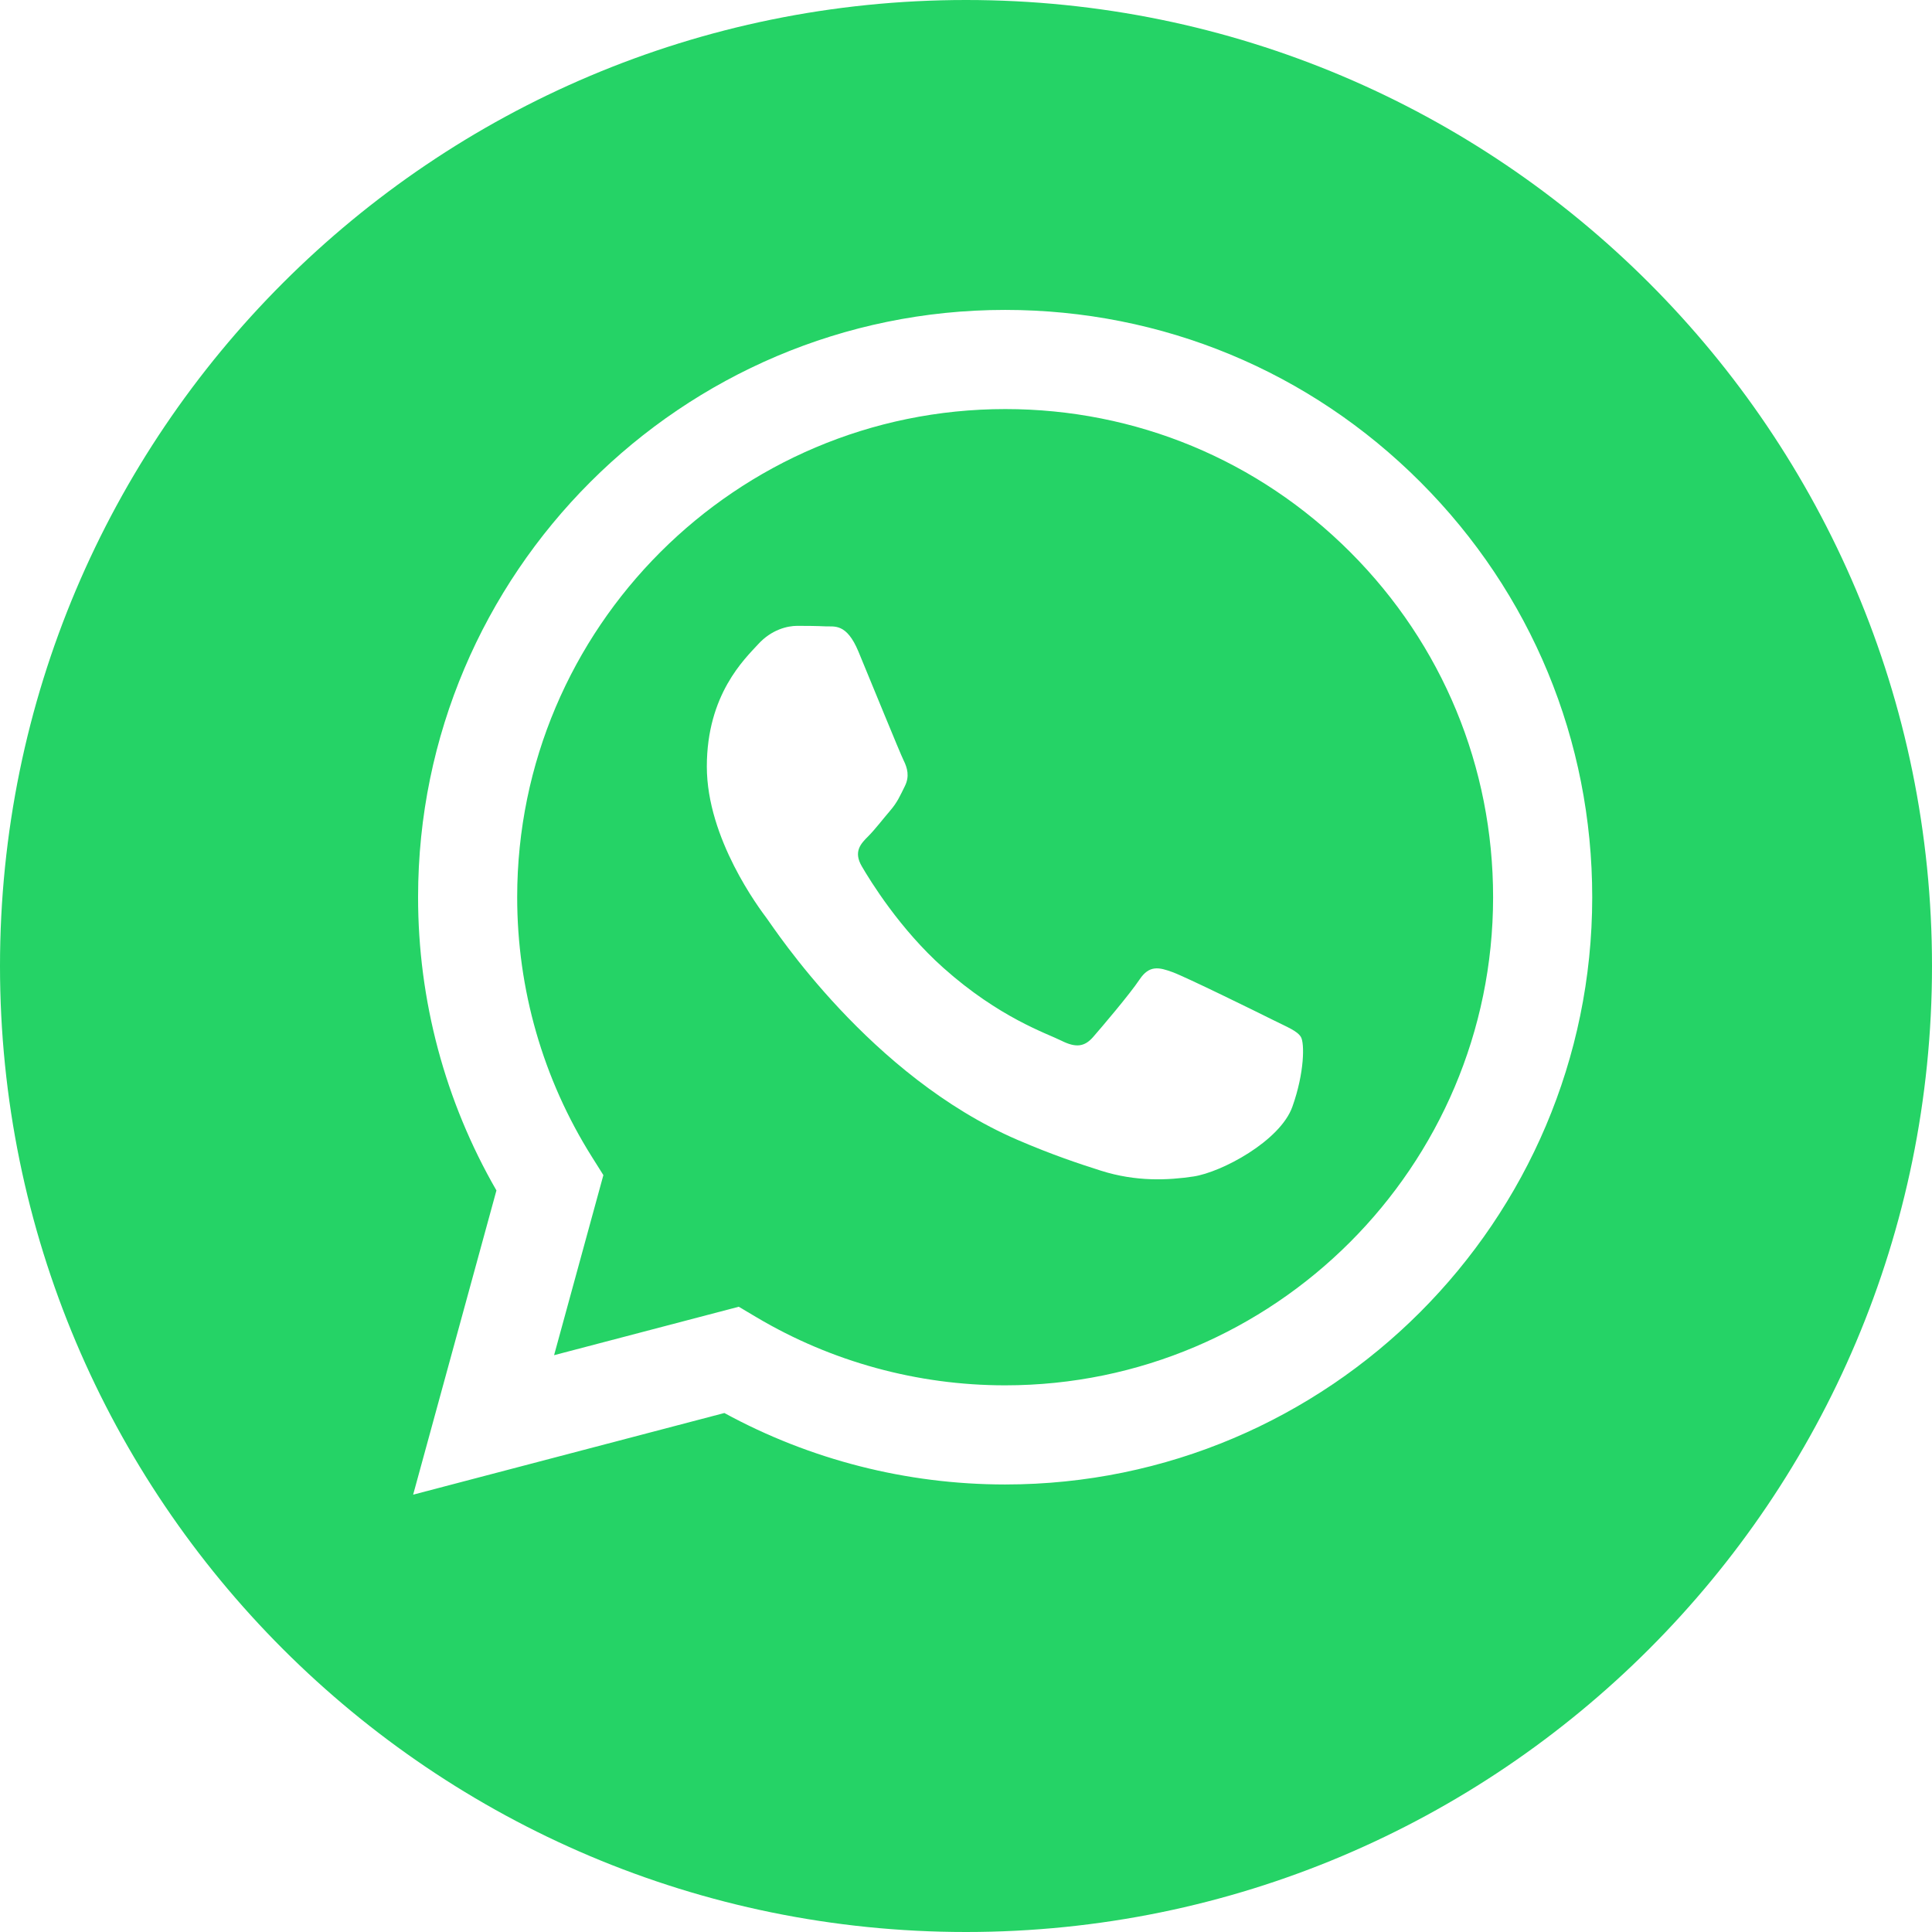
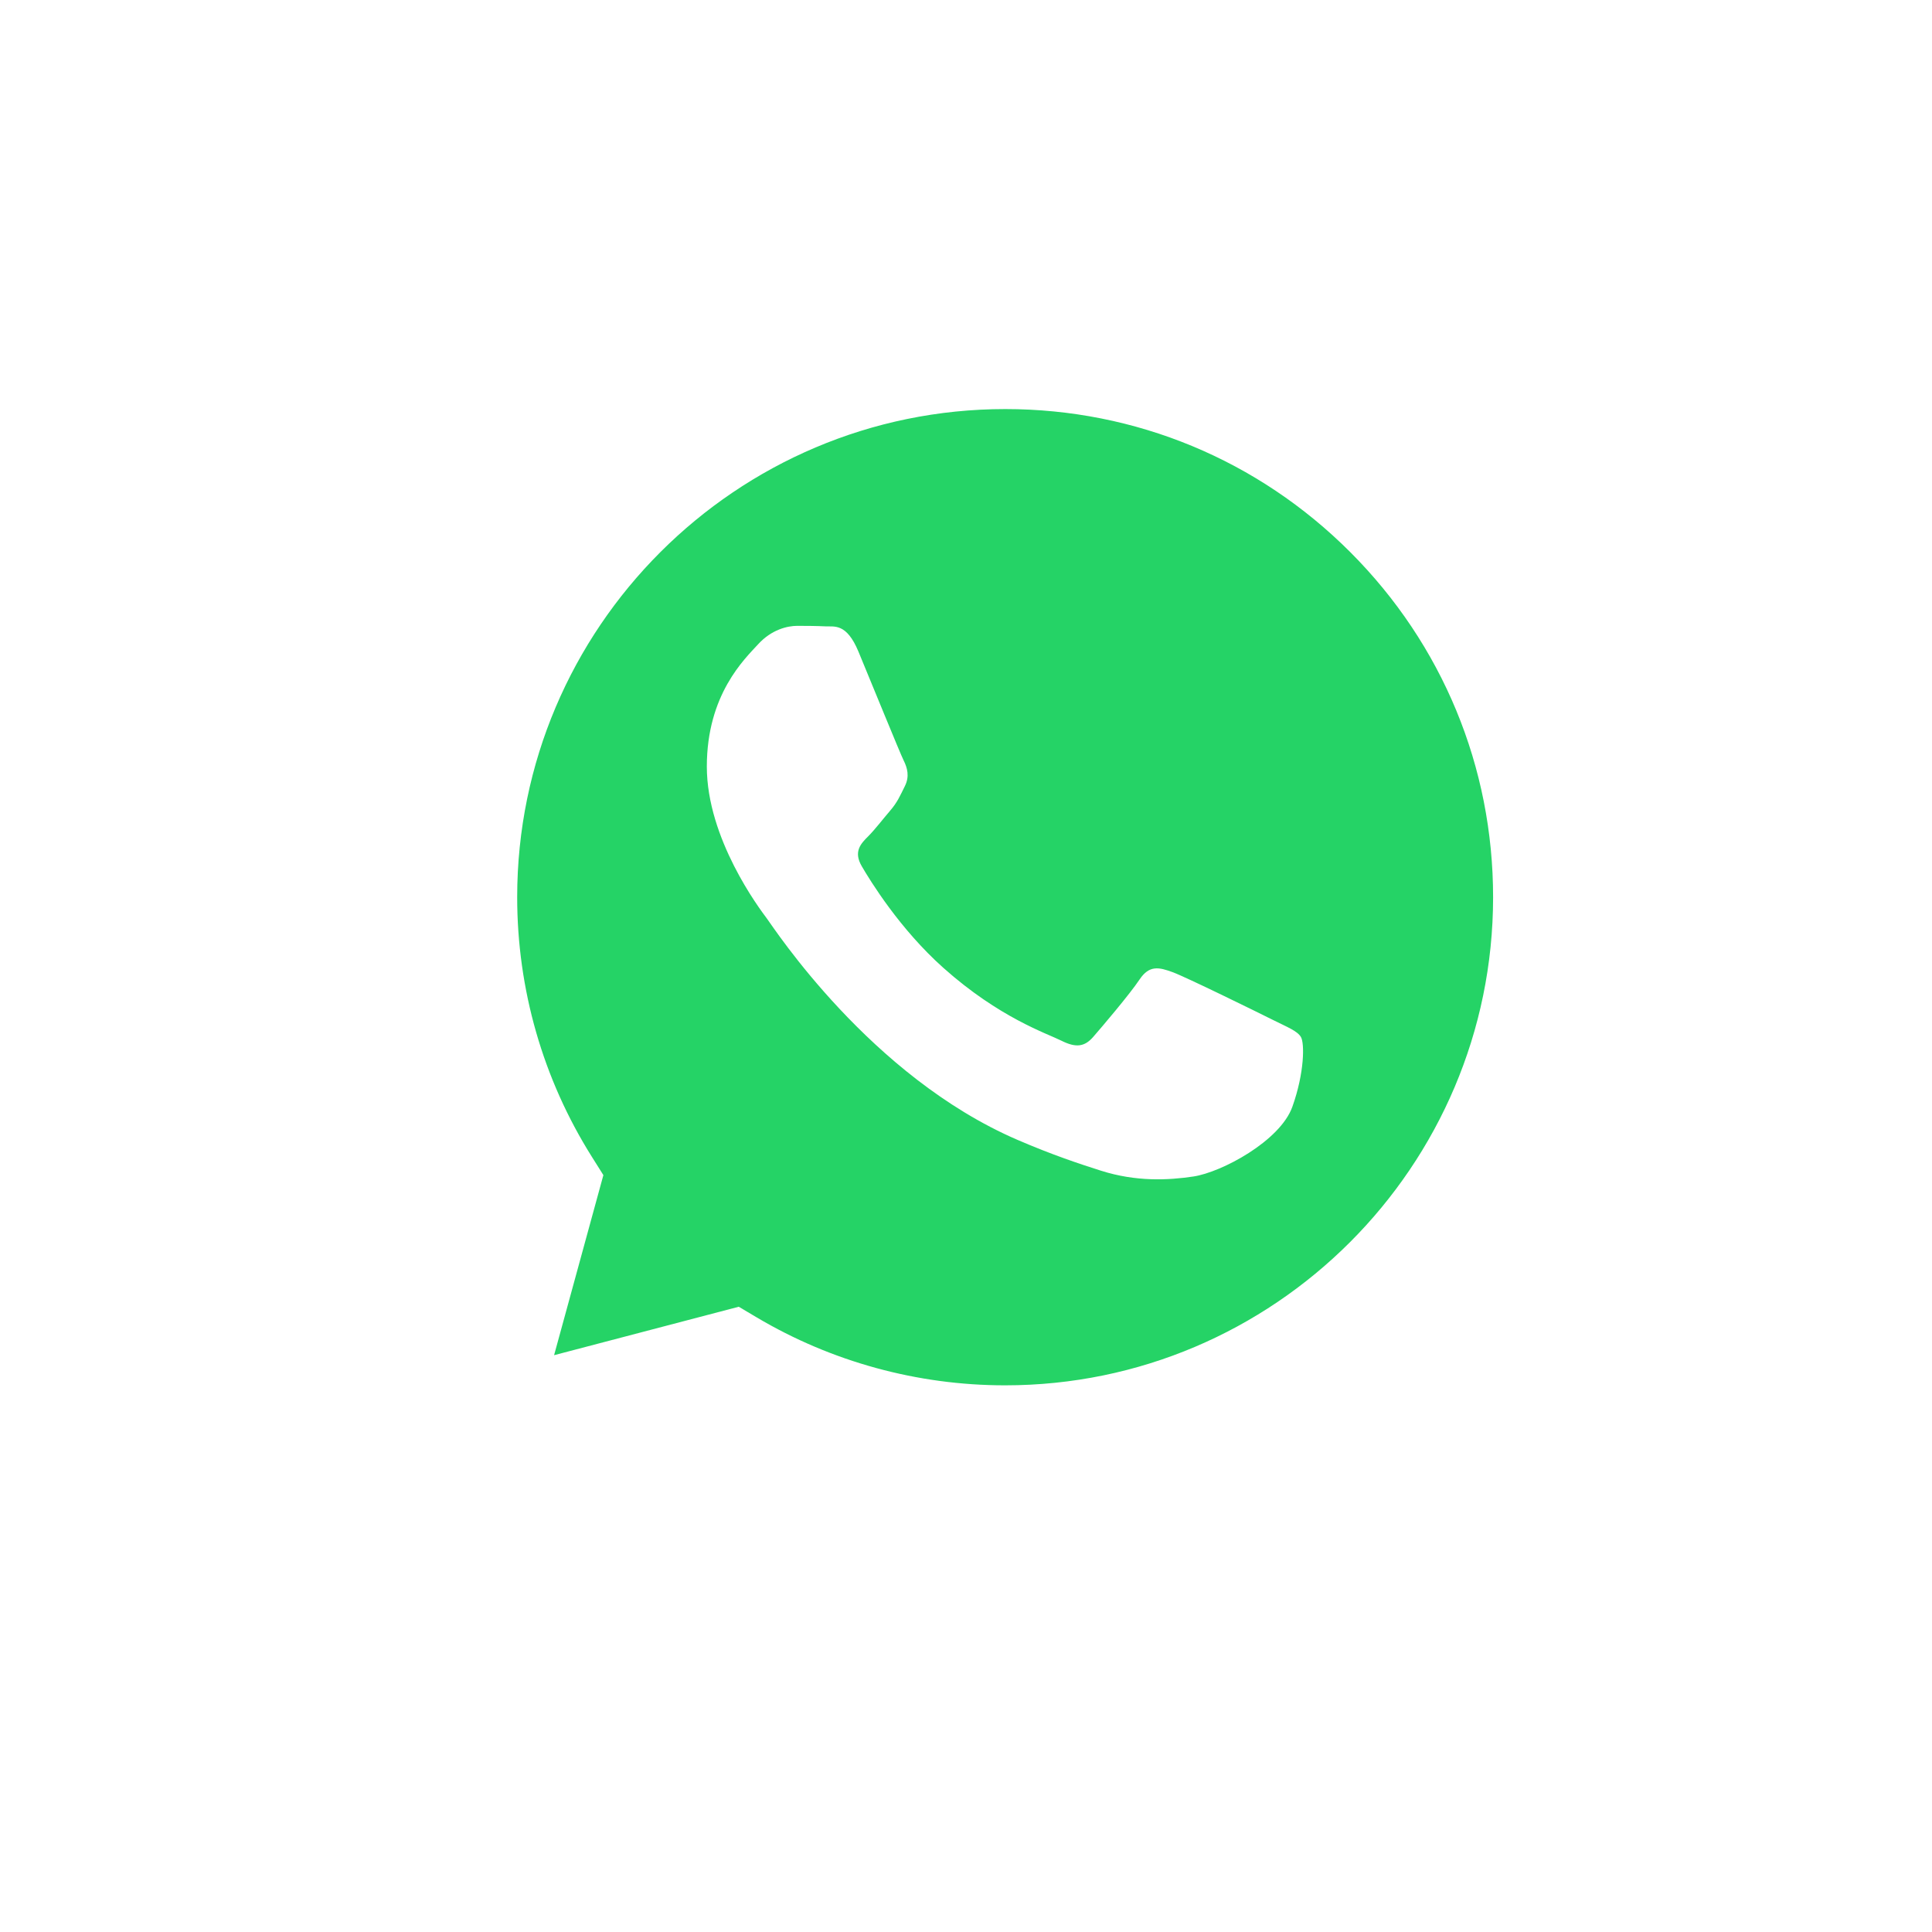
<svg xmlns="http://www.w3.org/2000/svg" width="480" height="480" viewBox="0 0 480 480" fill="none">
  <path d="M249.773 101.632C182.901 101.632 128.517 156.011 128.493 222.854C128.483 245.763 134.893 268.068 147.026 287.37L149.907 291.955L137.662 336.692L183.543 324.656L187.972 327.284C206.583 338.332 227.92 344.173 249.675 344.182H249.724C316.543 344.182 370.926 289.799 370.956 222.951C370.97 190.556 358.37 160.099 335.48 137.185C312.591 114.267 282.153 101.642 249.773 101.632ZM321.084 274.974C318.047 283.486 303.485 291.259 296.486 292.3C290.208 293.24 282.26 293.629 273.533 290.855C268.243 289.176 261.454 286.932 252.756 283.18C216.191 267.396 192.313 230.582 190.493 228.154C188.673 225.72 175.61 208.394 175.61 190.454C175.61 172.515 185.023 163.701 188.366 160.05C191.705 156.4 195.657 155.49 198.086 155.49C200.514 155.49 202.948 155.514 205.07 155.617C207.309 155.728 210.311 154.77 213.271 161.871C216.308 169.171 223.598 187.106 224.508 188.931C225.419 190.756 226.027 192.883 224.81 195.316C223.593 197.745 222.99 199.268 221.165 201.395C219.34 203.522 217.339 206.145 215.699 207.781C213.874 209.596 211.976 211.572 214.103 215.217C216.23 218.868 223.545 230.801 234.379 240.462C248.298 252.878 260.042 256.728 263.687 258.553C267.333 260.378 269.46 260.071 271.582 257.643C273.709 255.209 280.693 246.999 283.121 243.353C285.55 239.708 287.979 240.311 291.322 241.528C294.661 242.745 312.581 251.559 316.226 253.384C319.872 255.209 322.3 256.119 323.211 257.643C324.121 259.161 324.121 266.462 321.084 274.974Z" fill="#25D366" />
-   <path d="M240 0C107.453 0 0 107.453 0 240C0 372.547 107.453 480 240 480C372.547 480 480 372.547 480 240C480 107.453 372.547 0 240 0ZM249.724 368.814C249.719 368.814 249.729 368.814 249.724 368.814H249.666C225.253 368.804 201.269 362.682 179.966 351.059L102.644 371.345L123.339 295.761C110.573 273.641 103.856 248.546 103.871 222.844C103.895 142.422 169.332 76.996 249.724 76.996C288.743 77.01 325.367 92.2 352.904 119.771C380.441 147.338 395.602 183.986 395.582 222.961C395.548 303.383 330.112 368.814 249.724 368.814Z" fill="#25D366" />
</svg>